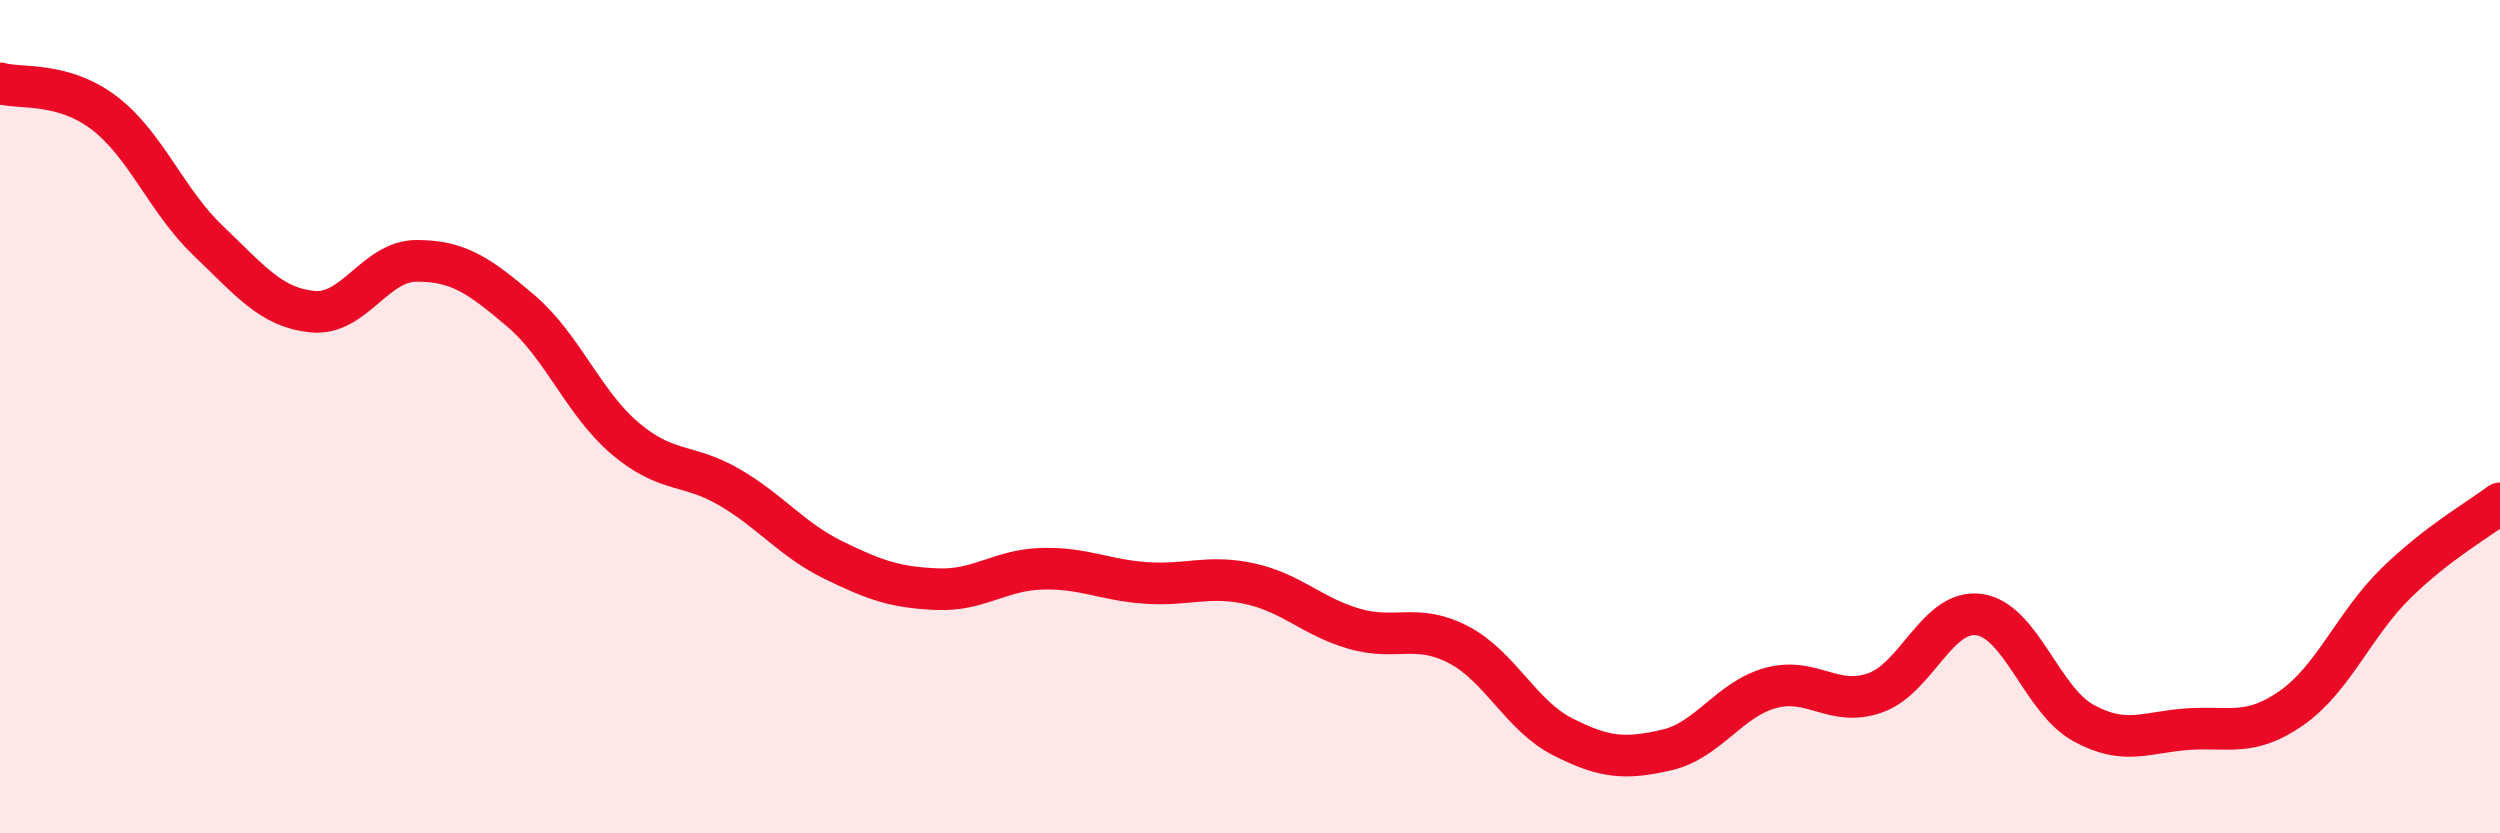
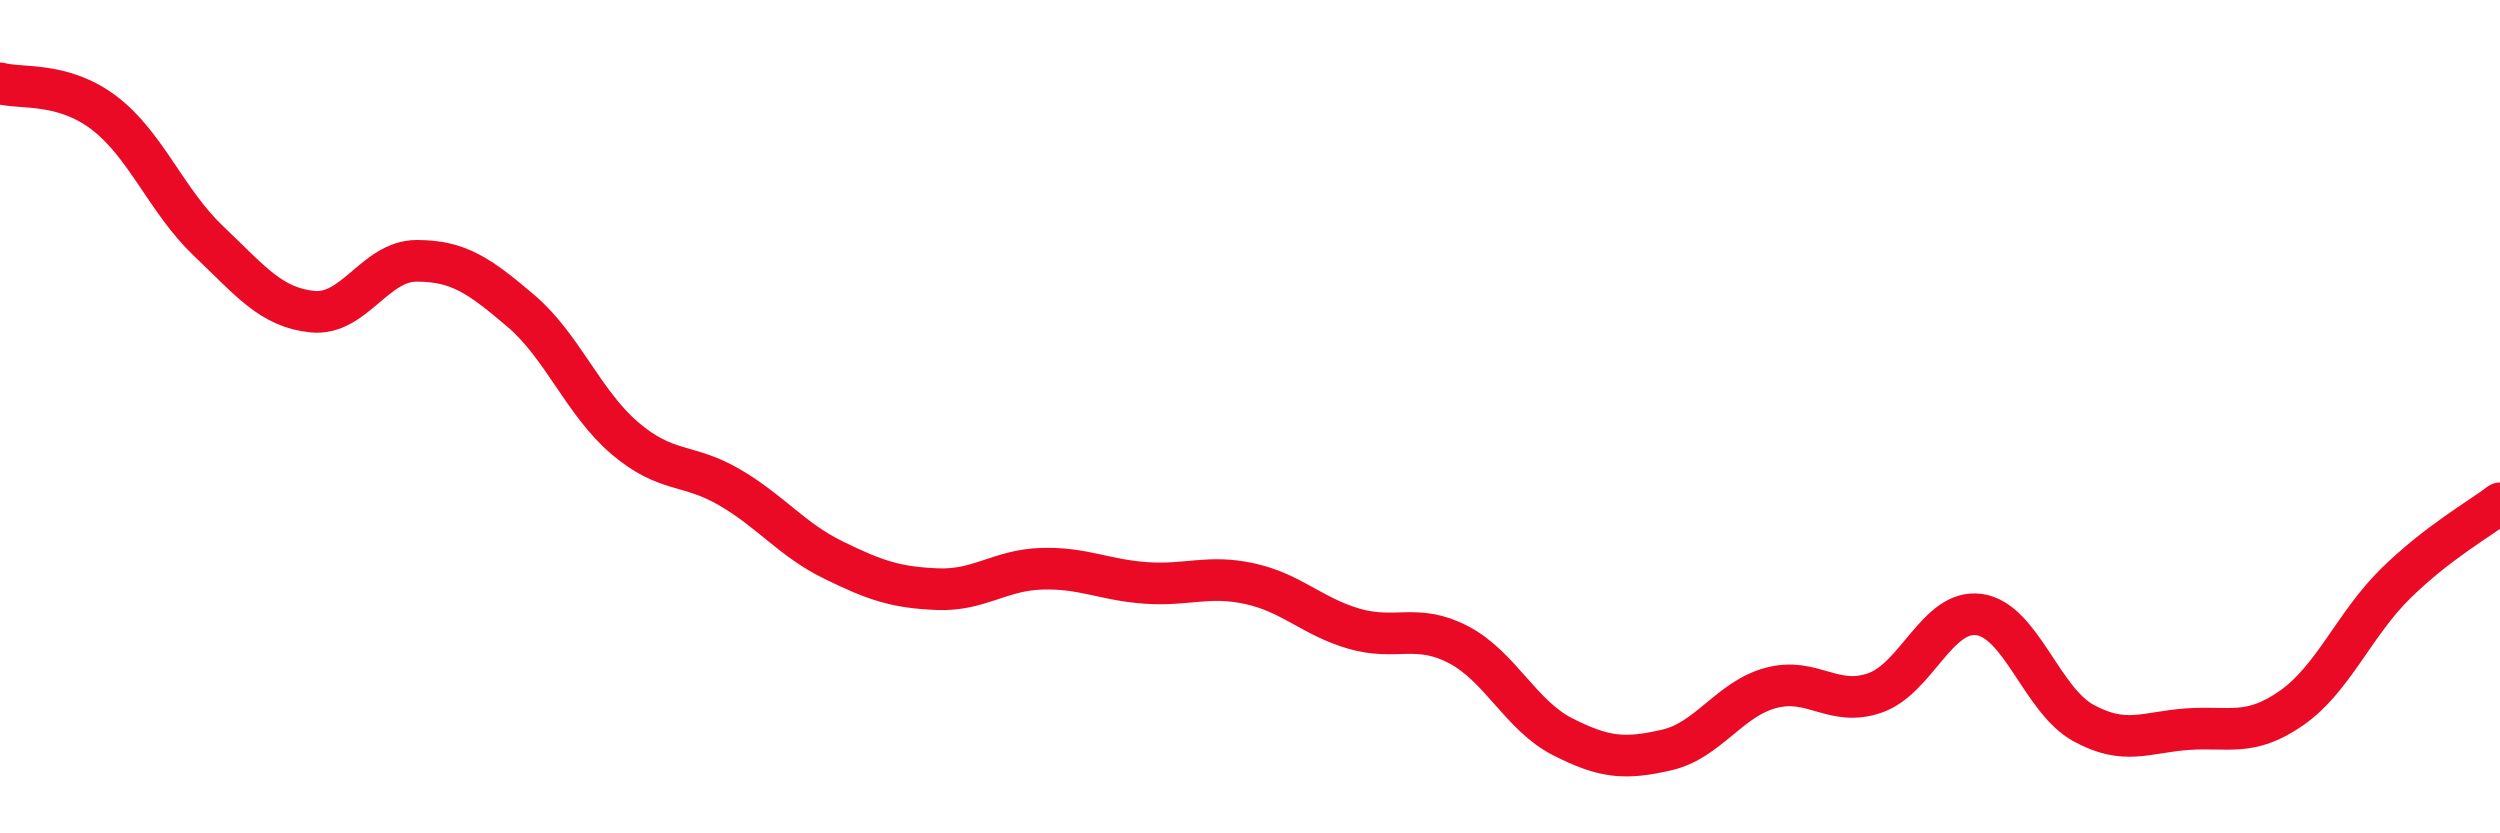
<svg xmlns="http://www.w3.org/2000/svg" width="60" height="20" viewBox="0 0 60 20">
-   <path d="M 0,2 C 0.5,2.14 1.5,1.95 2.5,2.71 C 3.5,3.47 4,4.83 5,5.78 C 6,6.73 6.5,7.38 7.5,7.48 C 8.5,7.58 9,6.26 10,6.26 C 11,6.26 11.5,6.61 12.5,7.46 C 13.5,8.31 14,9.67 15,10.52 C 16,11.37 16.5,11.11 17.5,11.69 C 18.5,12.27 19,12.95 20,13.44 C 21,13.93 21.5,14.1 22.5,14.14 C 23.5,14.18 24,13.68 25,13.65 C 26,13.62 26.5,13.92 27.5,13.99 C 28.5,14.06 29,13.79 30,14.01 C 31,14.23 31.5,14.8 32.5,15.09 C 33.5,15.38 34,14.95 35,15.47 C 36,15.99 36.5,17.17 37.5,17.68 C 38.5,18.19 39,18.23 40,18 C 41,17.77 41.5,16.78 42.5,16.51 C 43.5,16.24 44,16.98 45,16.63 C 46,16.28 46.5,14.61 47.5,14.75 C 48.5,14.89 49,16.8 50,17.35 C 51,17.9 51.5,17.57 52.5,17.5 C 53.5,17.43 54,17.69 55,16.99 C 56,16.29 56.5,14.98 57.5,14 C 58.5,13.02 59.5,12.46 60,12.08L60 20L0 20Z" fill="#EB0A25" opacity="0.1" stroke-linecap="round" stroke-linejoin="round" />
  <path d="M 0,2 C 0.5,2.14 1.5,1.95 2.5,2.71 C 3.5,3.47 4,4.83 5,5.78 C 6,6.73 6.5,7.38 7.5,7.48 C 8.5,7.58 9,6.26 10,6.26 C 11,6.26 11.5,6.61 12.5,7.46 C 13.5,8.31 14,9.67 15,10.52 C 16,11.37 16.5,11.11 17.5,11.69 C 18.5,12.27 19,12.95 20,13.44 C 21,13.93 21.5,14.1 22.5,14.14 C 23.5,14.18 24,13.68 25,13.65 C 26,13.62 26.5,13.92 27.5,13.99 C 28.5,14.06 29,13.79 30,14.01 C 31,14.23 31.5,14.8 32.5,15.09 C 33.5,15.38 34,14.95 35,15.47 C 36,15.99 36.5,17.17 37.5,17.68 C 38.5,18.19 39,18.23 40,18 C 41,17.77 41.5,16.78 42.5,16.51 C 43.5,16.24 44,16.98 45,16.63 C 46,16.28 46.5,14.61 47.5,14.75 C 48.5,14.89 49,16.8 50,17.35 C 51,17.9 51.5,17.57 52.5,17.5 C 53.5,17.43 54,17.69 55,16.99 C 56,16.29 56.5,14.98 57.5,14 C 58.5,13.02 59.5,12.46 60,12.08" stroke="#EB0A25" stroke-width="1" fill="none" stroke-linecap="round" stroke-linejoin="round" />
</svg>